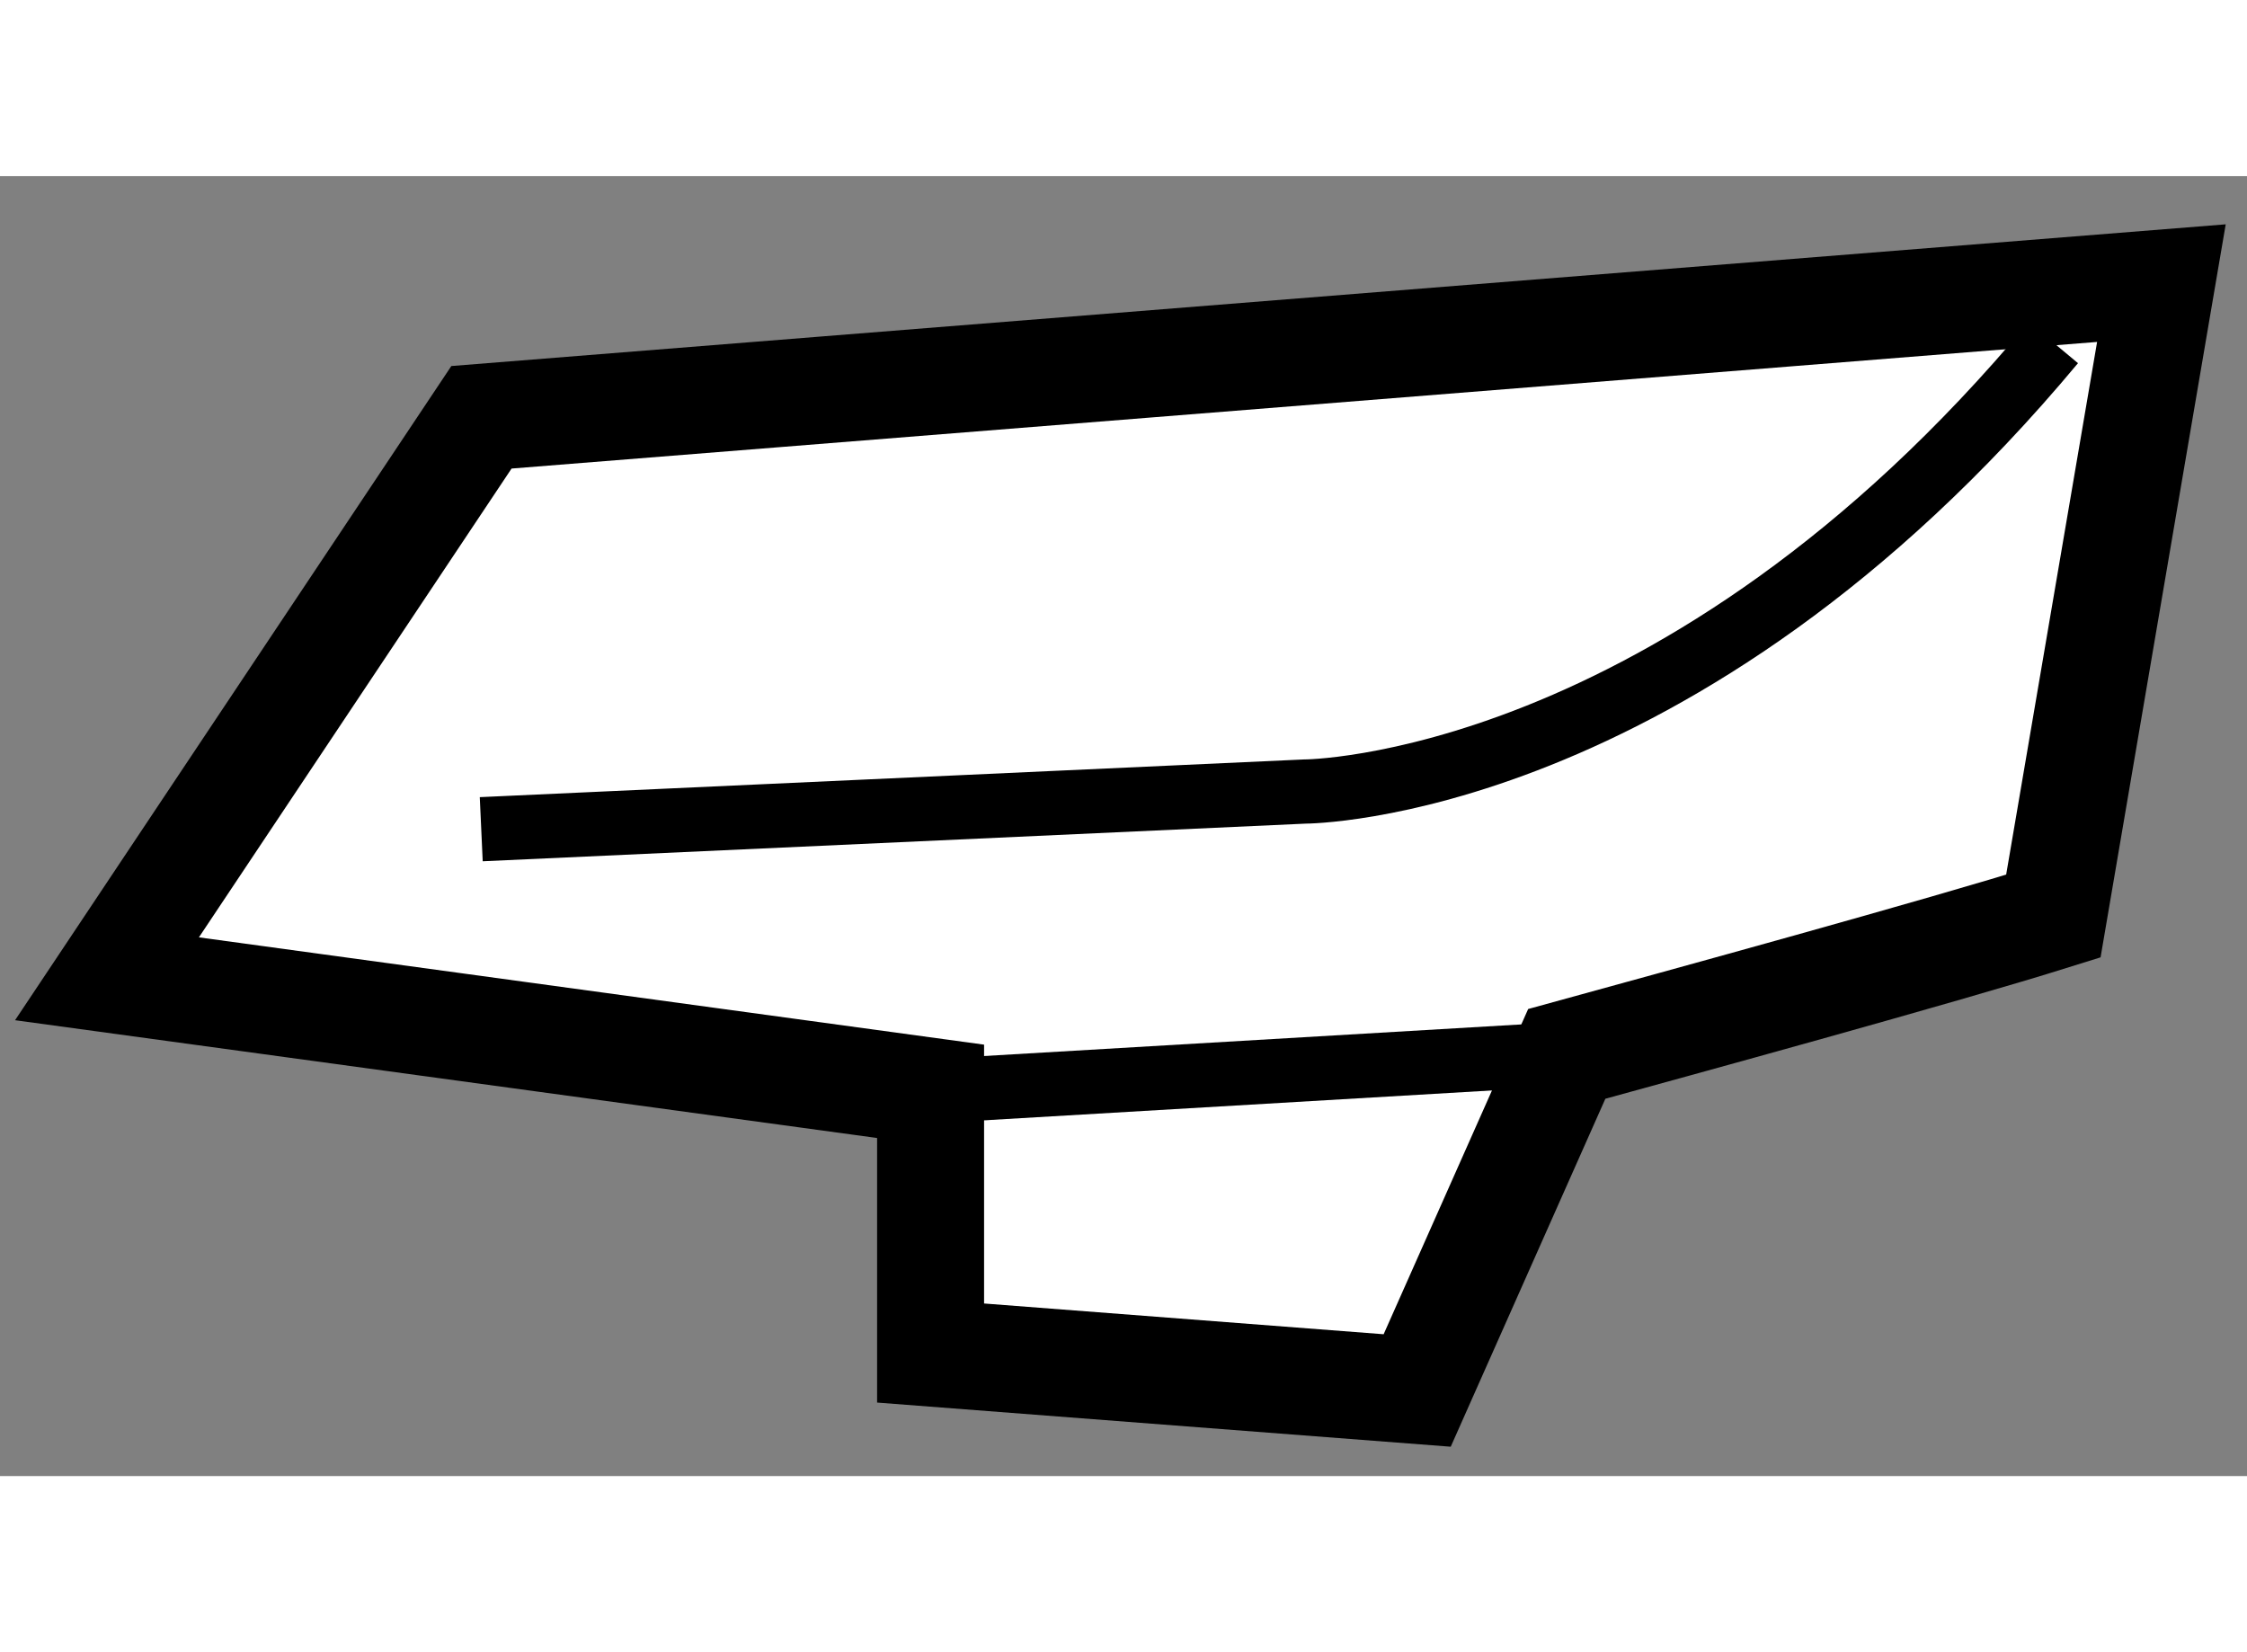
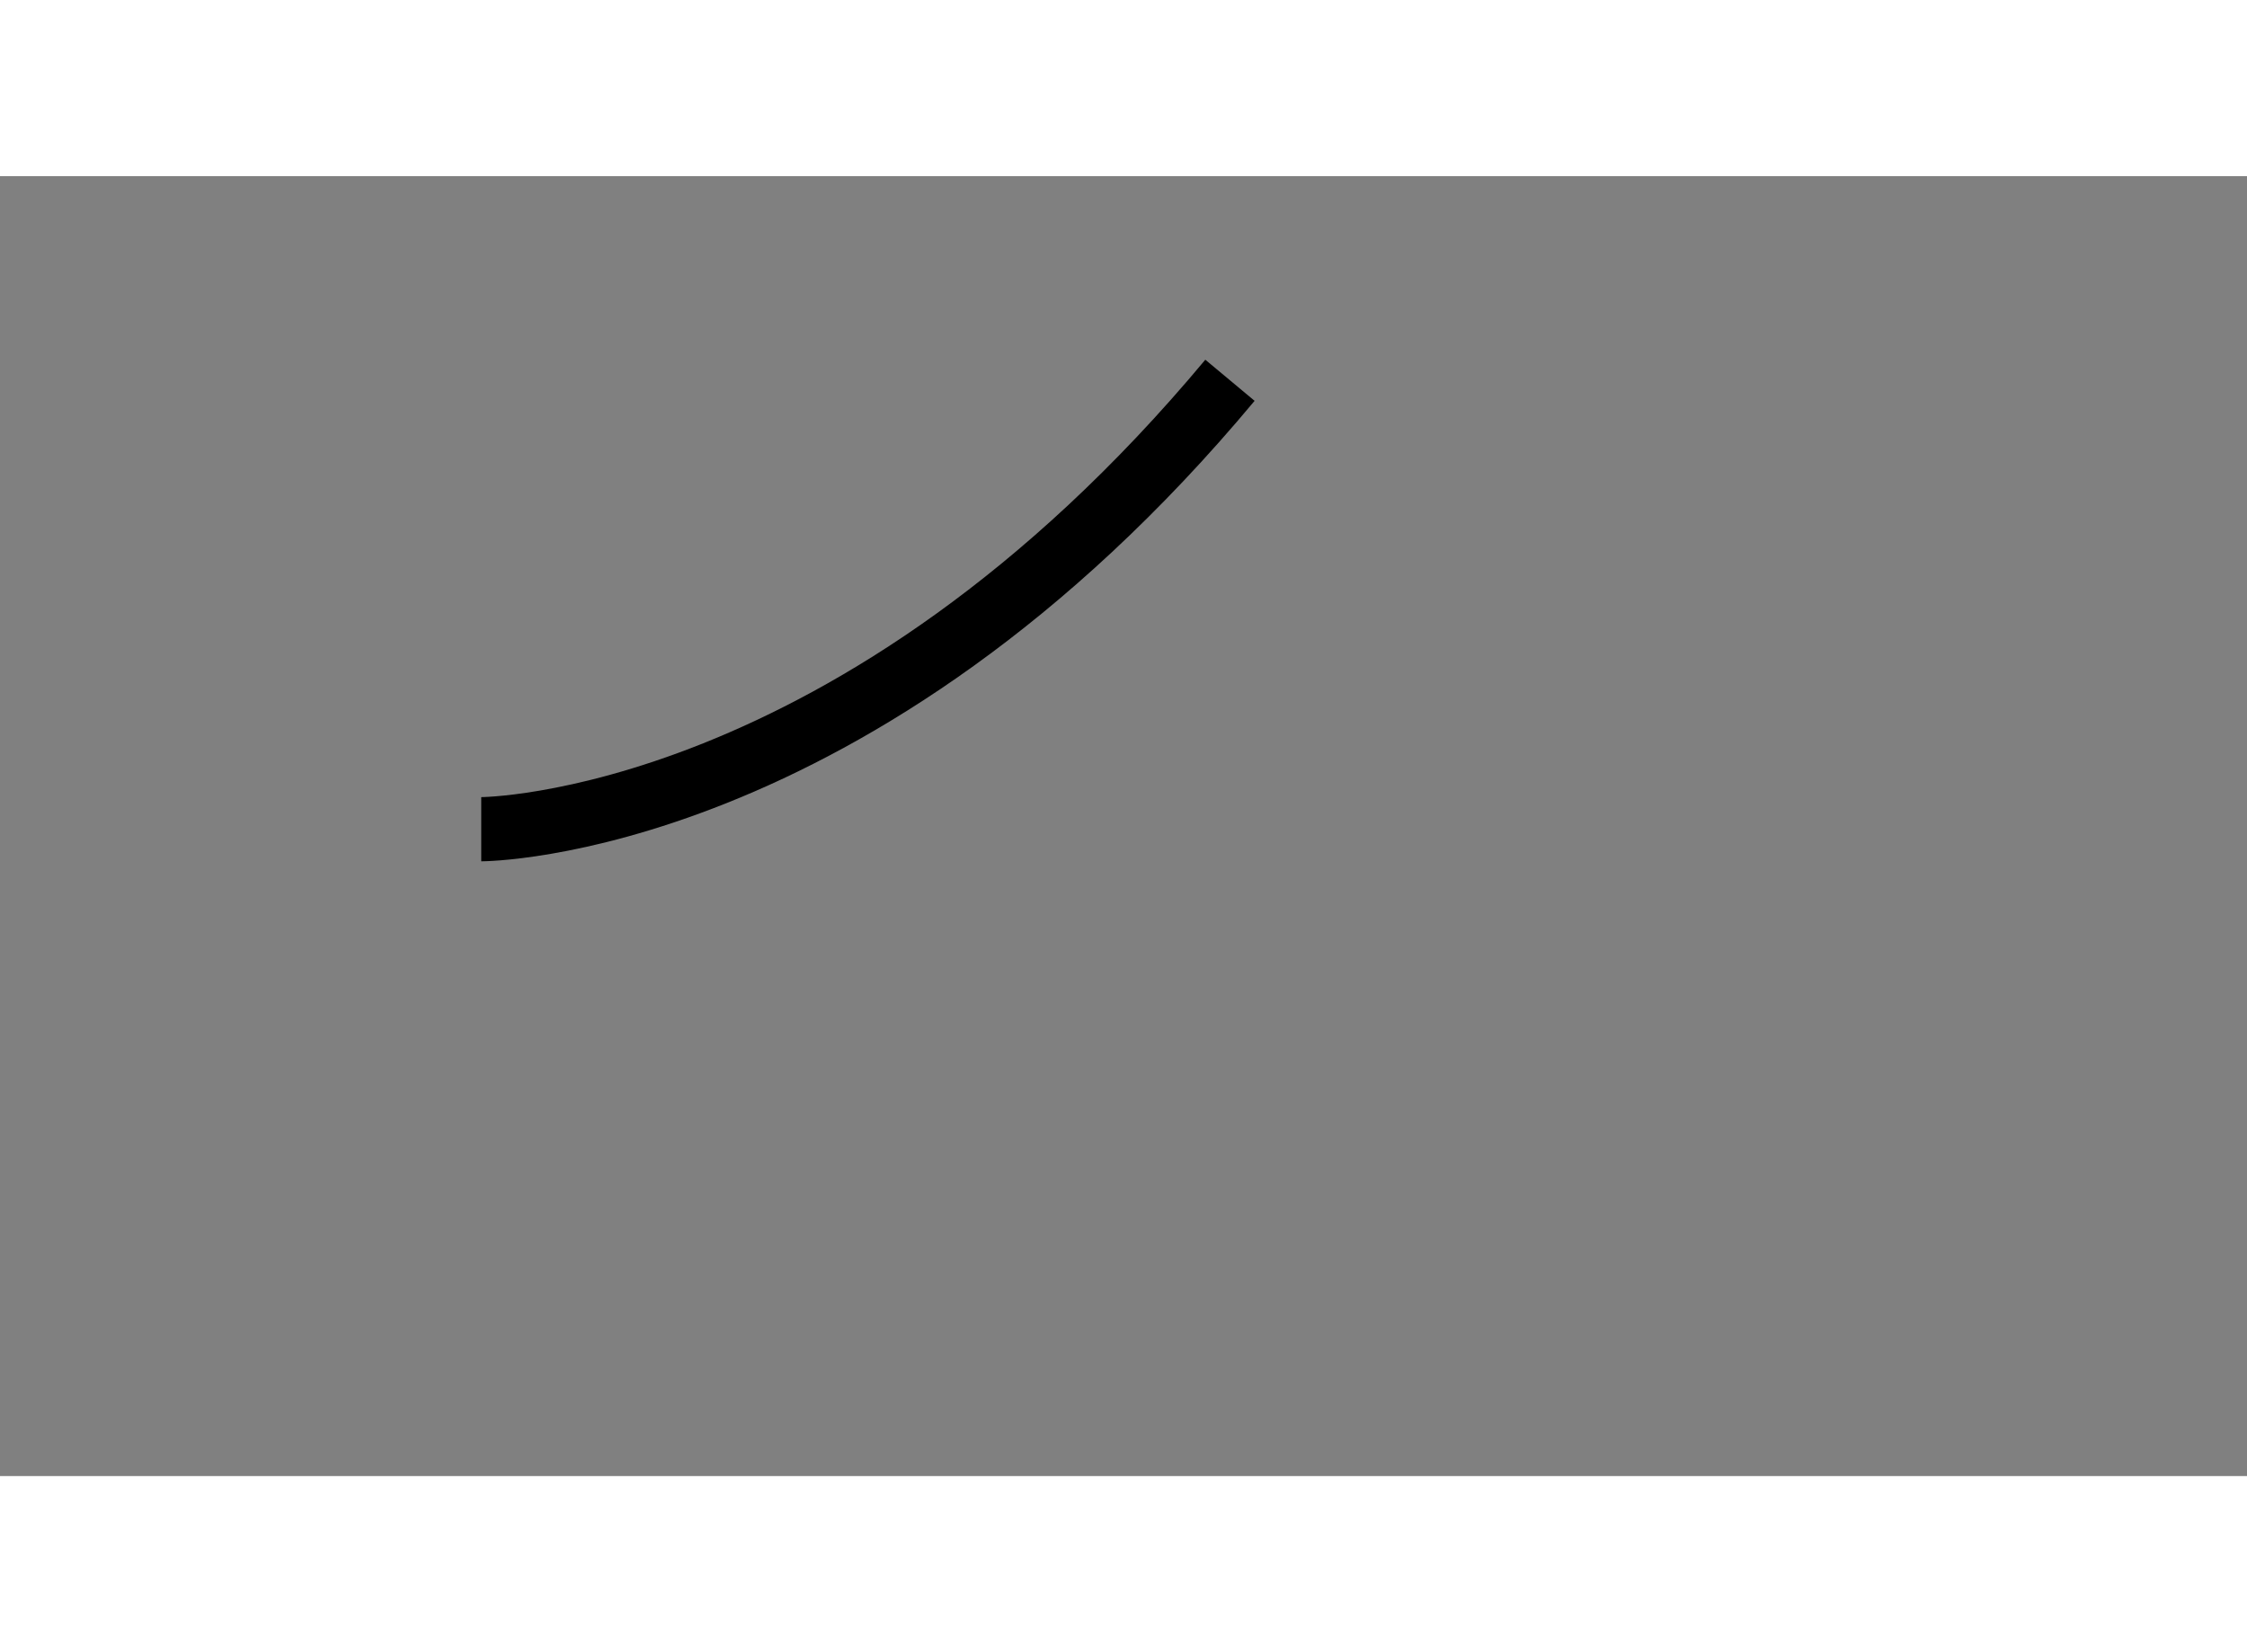
<svg xmlns="http://www.w3.org/2000/svg" version="1.1" x="0px" y="0px" width="244.8px" height="180px" viewBox="164.029 137.917 10.501 6.075" enable-background="new 0 0 244.8 180" xml:space="preserve">
  <rect x="164.029" y="137.917" width="10.501" height="6.075" fill="#808080" stroke="none" />
  <g>
-     <path fill="#FFFFFF" stroke="#000000" stroke-width="0.5" d="M173.625,141.375c-0.523,0.164-1.75,0.5-2.274,0.644l-0.699,1.573     l-2.274-0.175v-1.223l-3.849-0.526l1.75-2.624l7.851-0.627L173.625,141.375z" />
-     <path fill="none" stroke="#000000" stroke-width="0.3" d="M166.278,140.969l3.848-0.176c0,0,1.749,0,3.499-2.098" />
-     <line fill="none" stroke="#000000" stroke-width="0.3" x1="168.377" y1="142.194" x2="171.351" y2="142.019" />
+     <path fill="none" stroke="#000000" stroke-width="0.3" d="M166.278,140.969c0,0,1.749,0,3.499-2.098" />
  </g>
</svg>